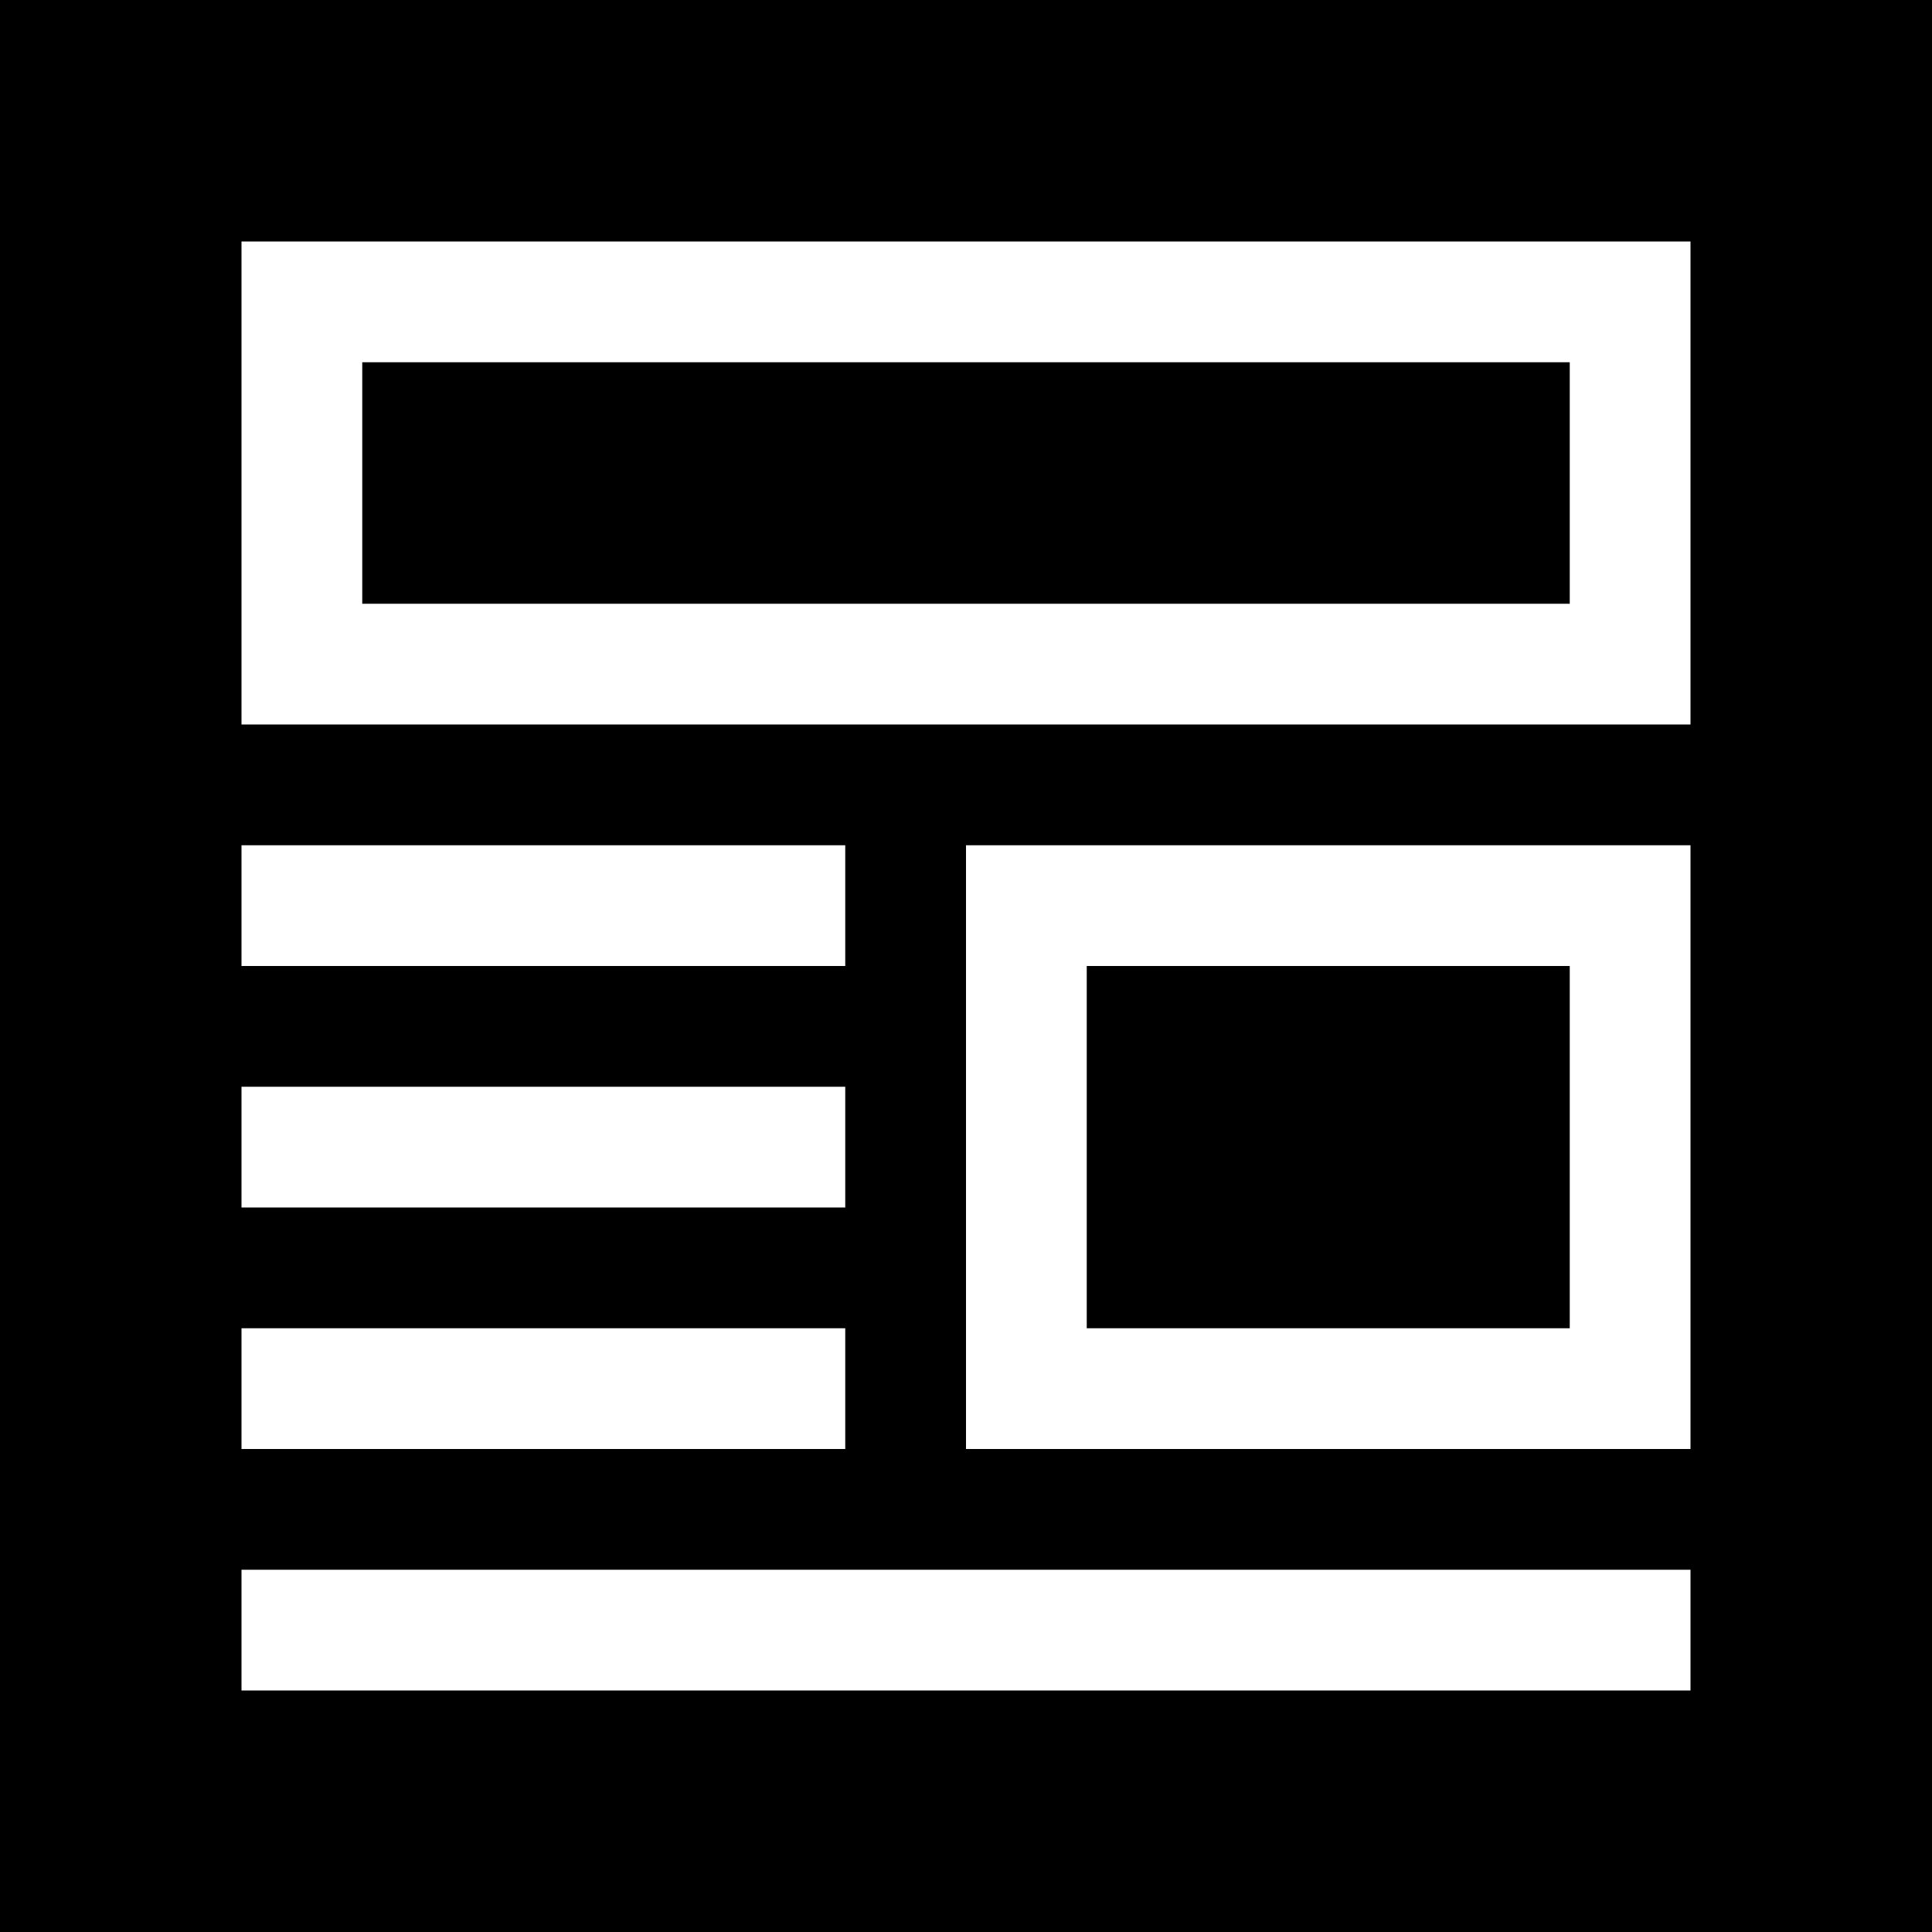
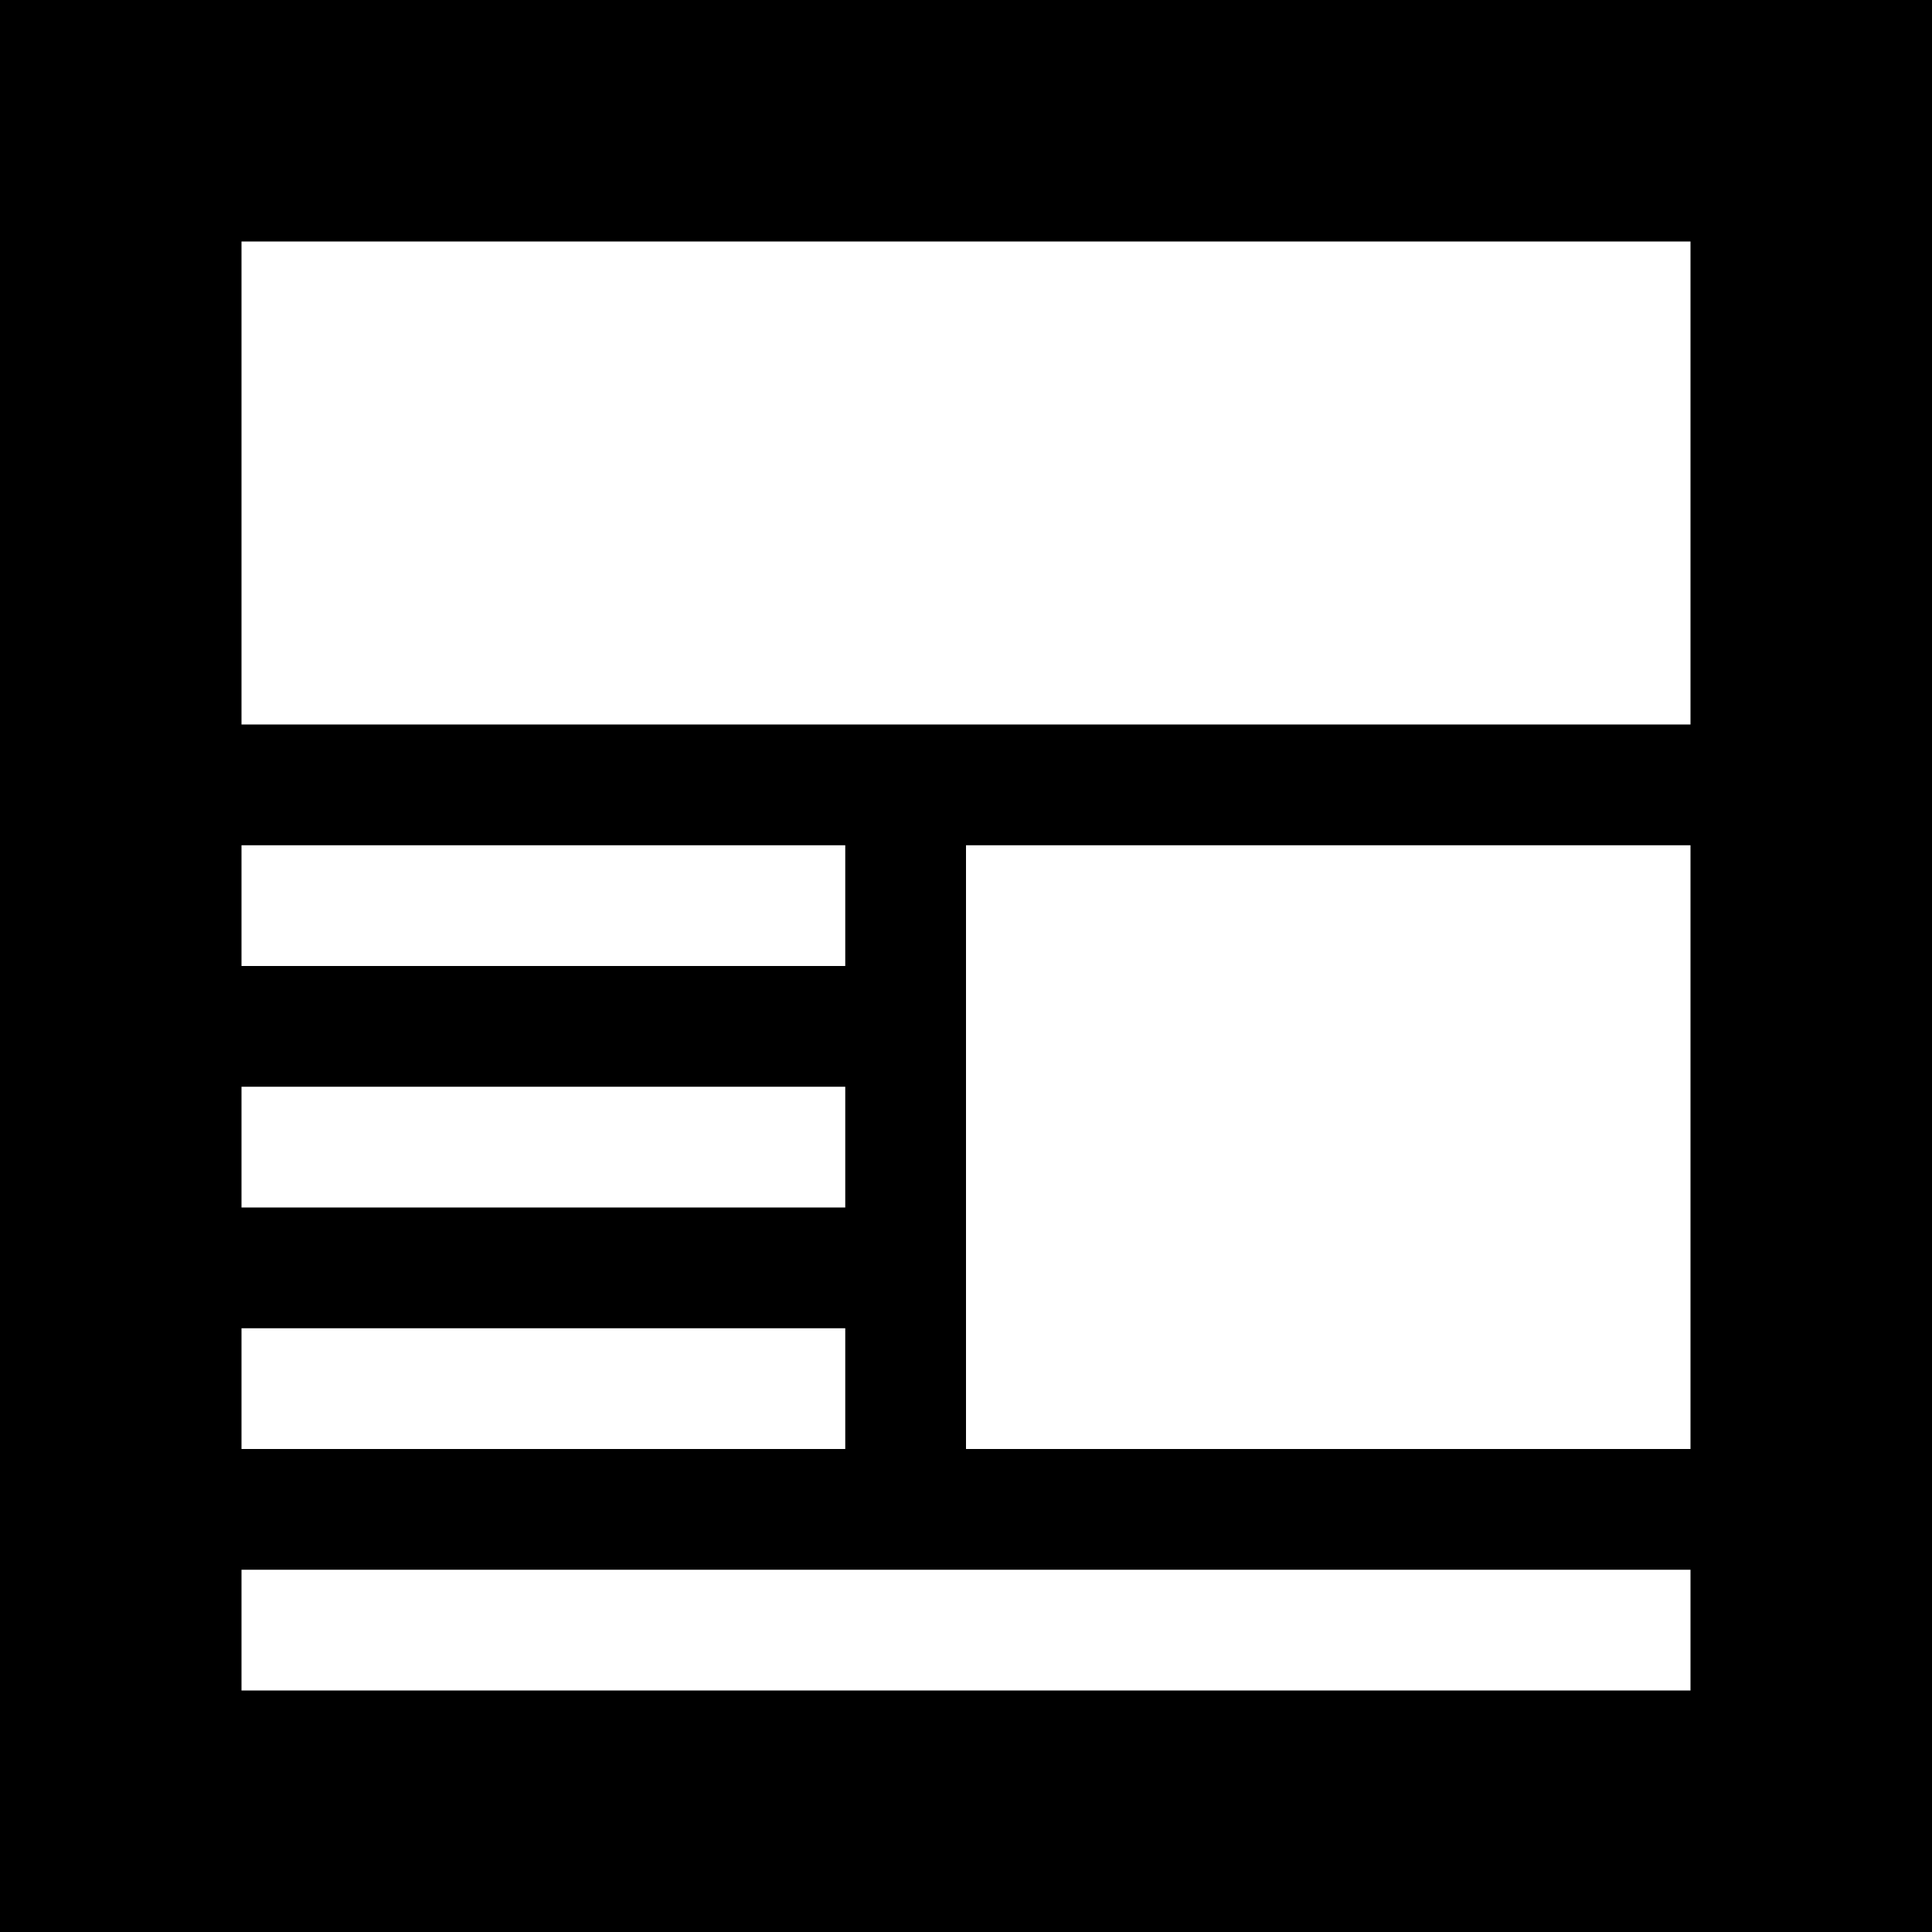
<svg xmlns="http://www.w3.org/2000/svg" width="24" height="24" viewBox="0 0 24 24" fill="none">
-   <path d="M19.5 4.5H4.5V7.5H19.5V4.5Z" fill="black" />
-   <path d="M19.5 12H13.5V16.5H19.5V12Z" fill="black" />
  <path d="M0 24H24V0H0V24ZM21 18H12V10.5H21V18ZM3 3H21V9H3V3ZM3 10.5H10.5V12H3V10.5ZM3 13.5H10.5V15H3V13.5ZM3 16.5H10.5V18H3V16.5ZM3 19.5H21V21H3V19.5Z" fill="black" />
</svg>